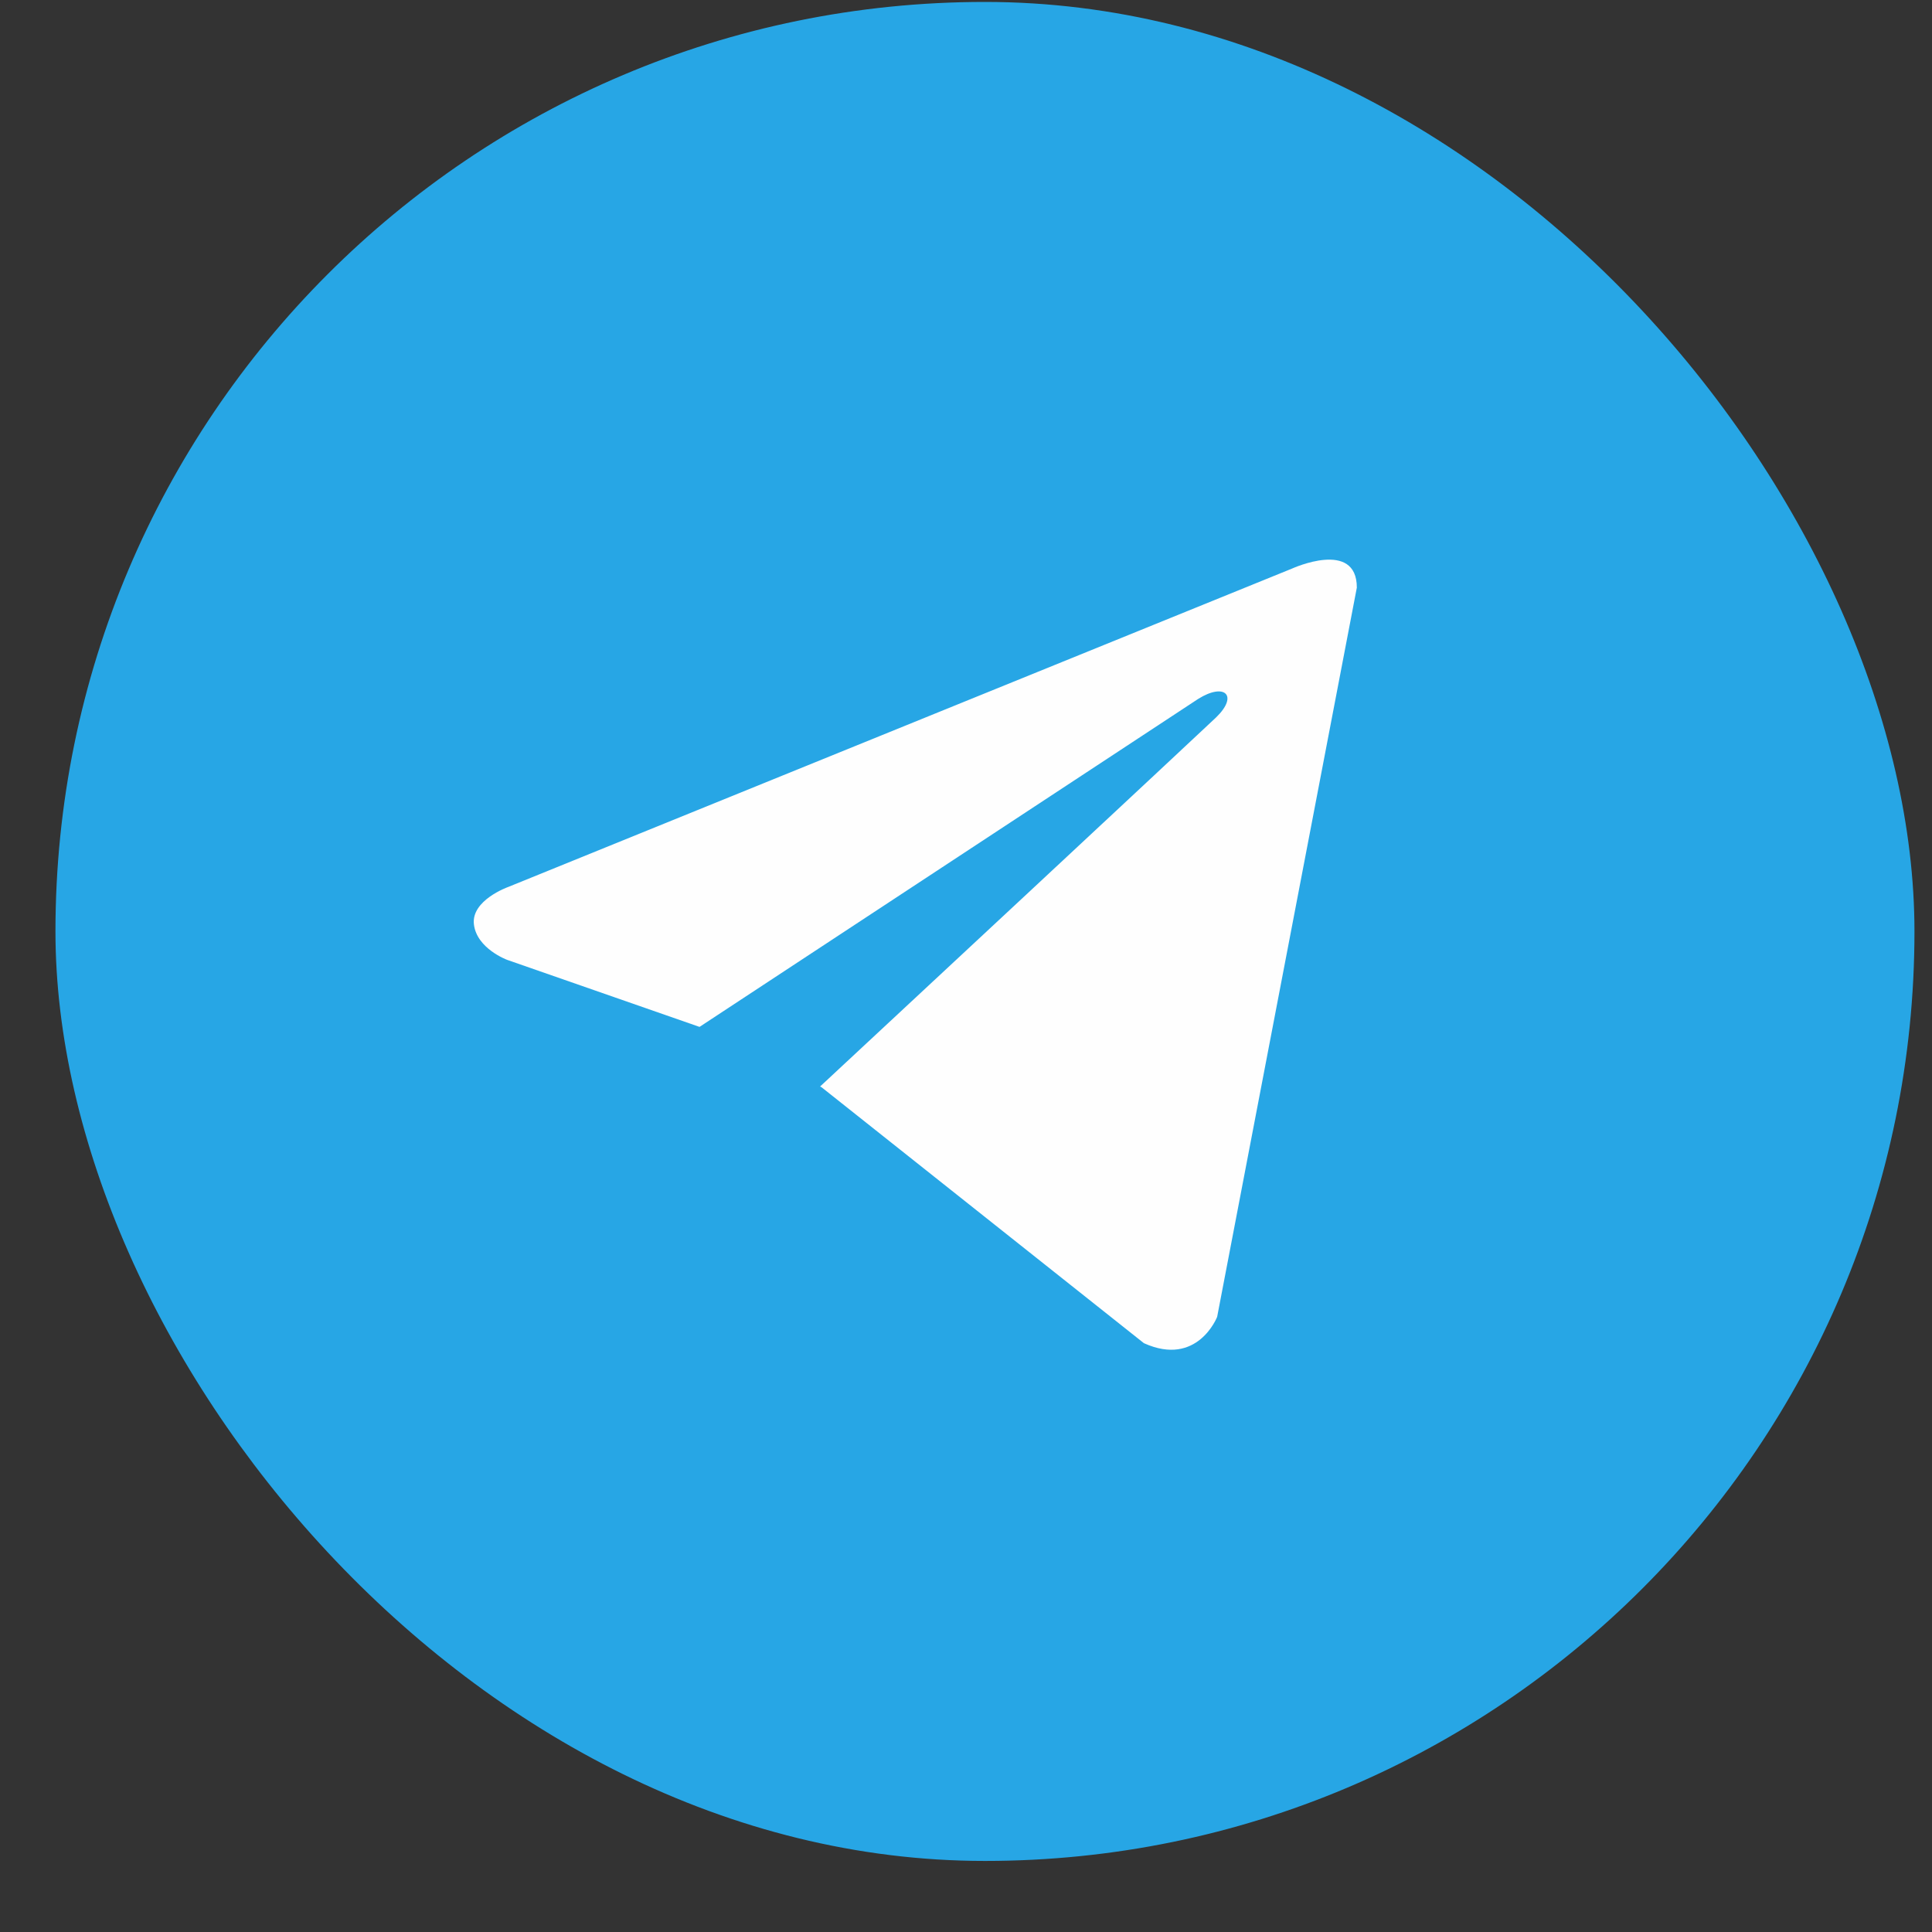
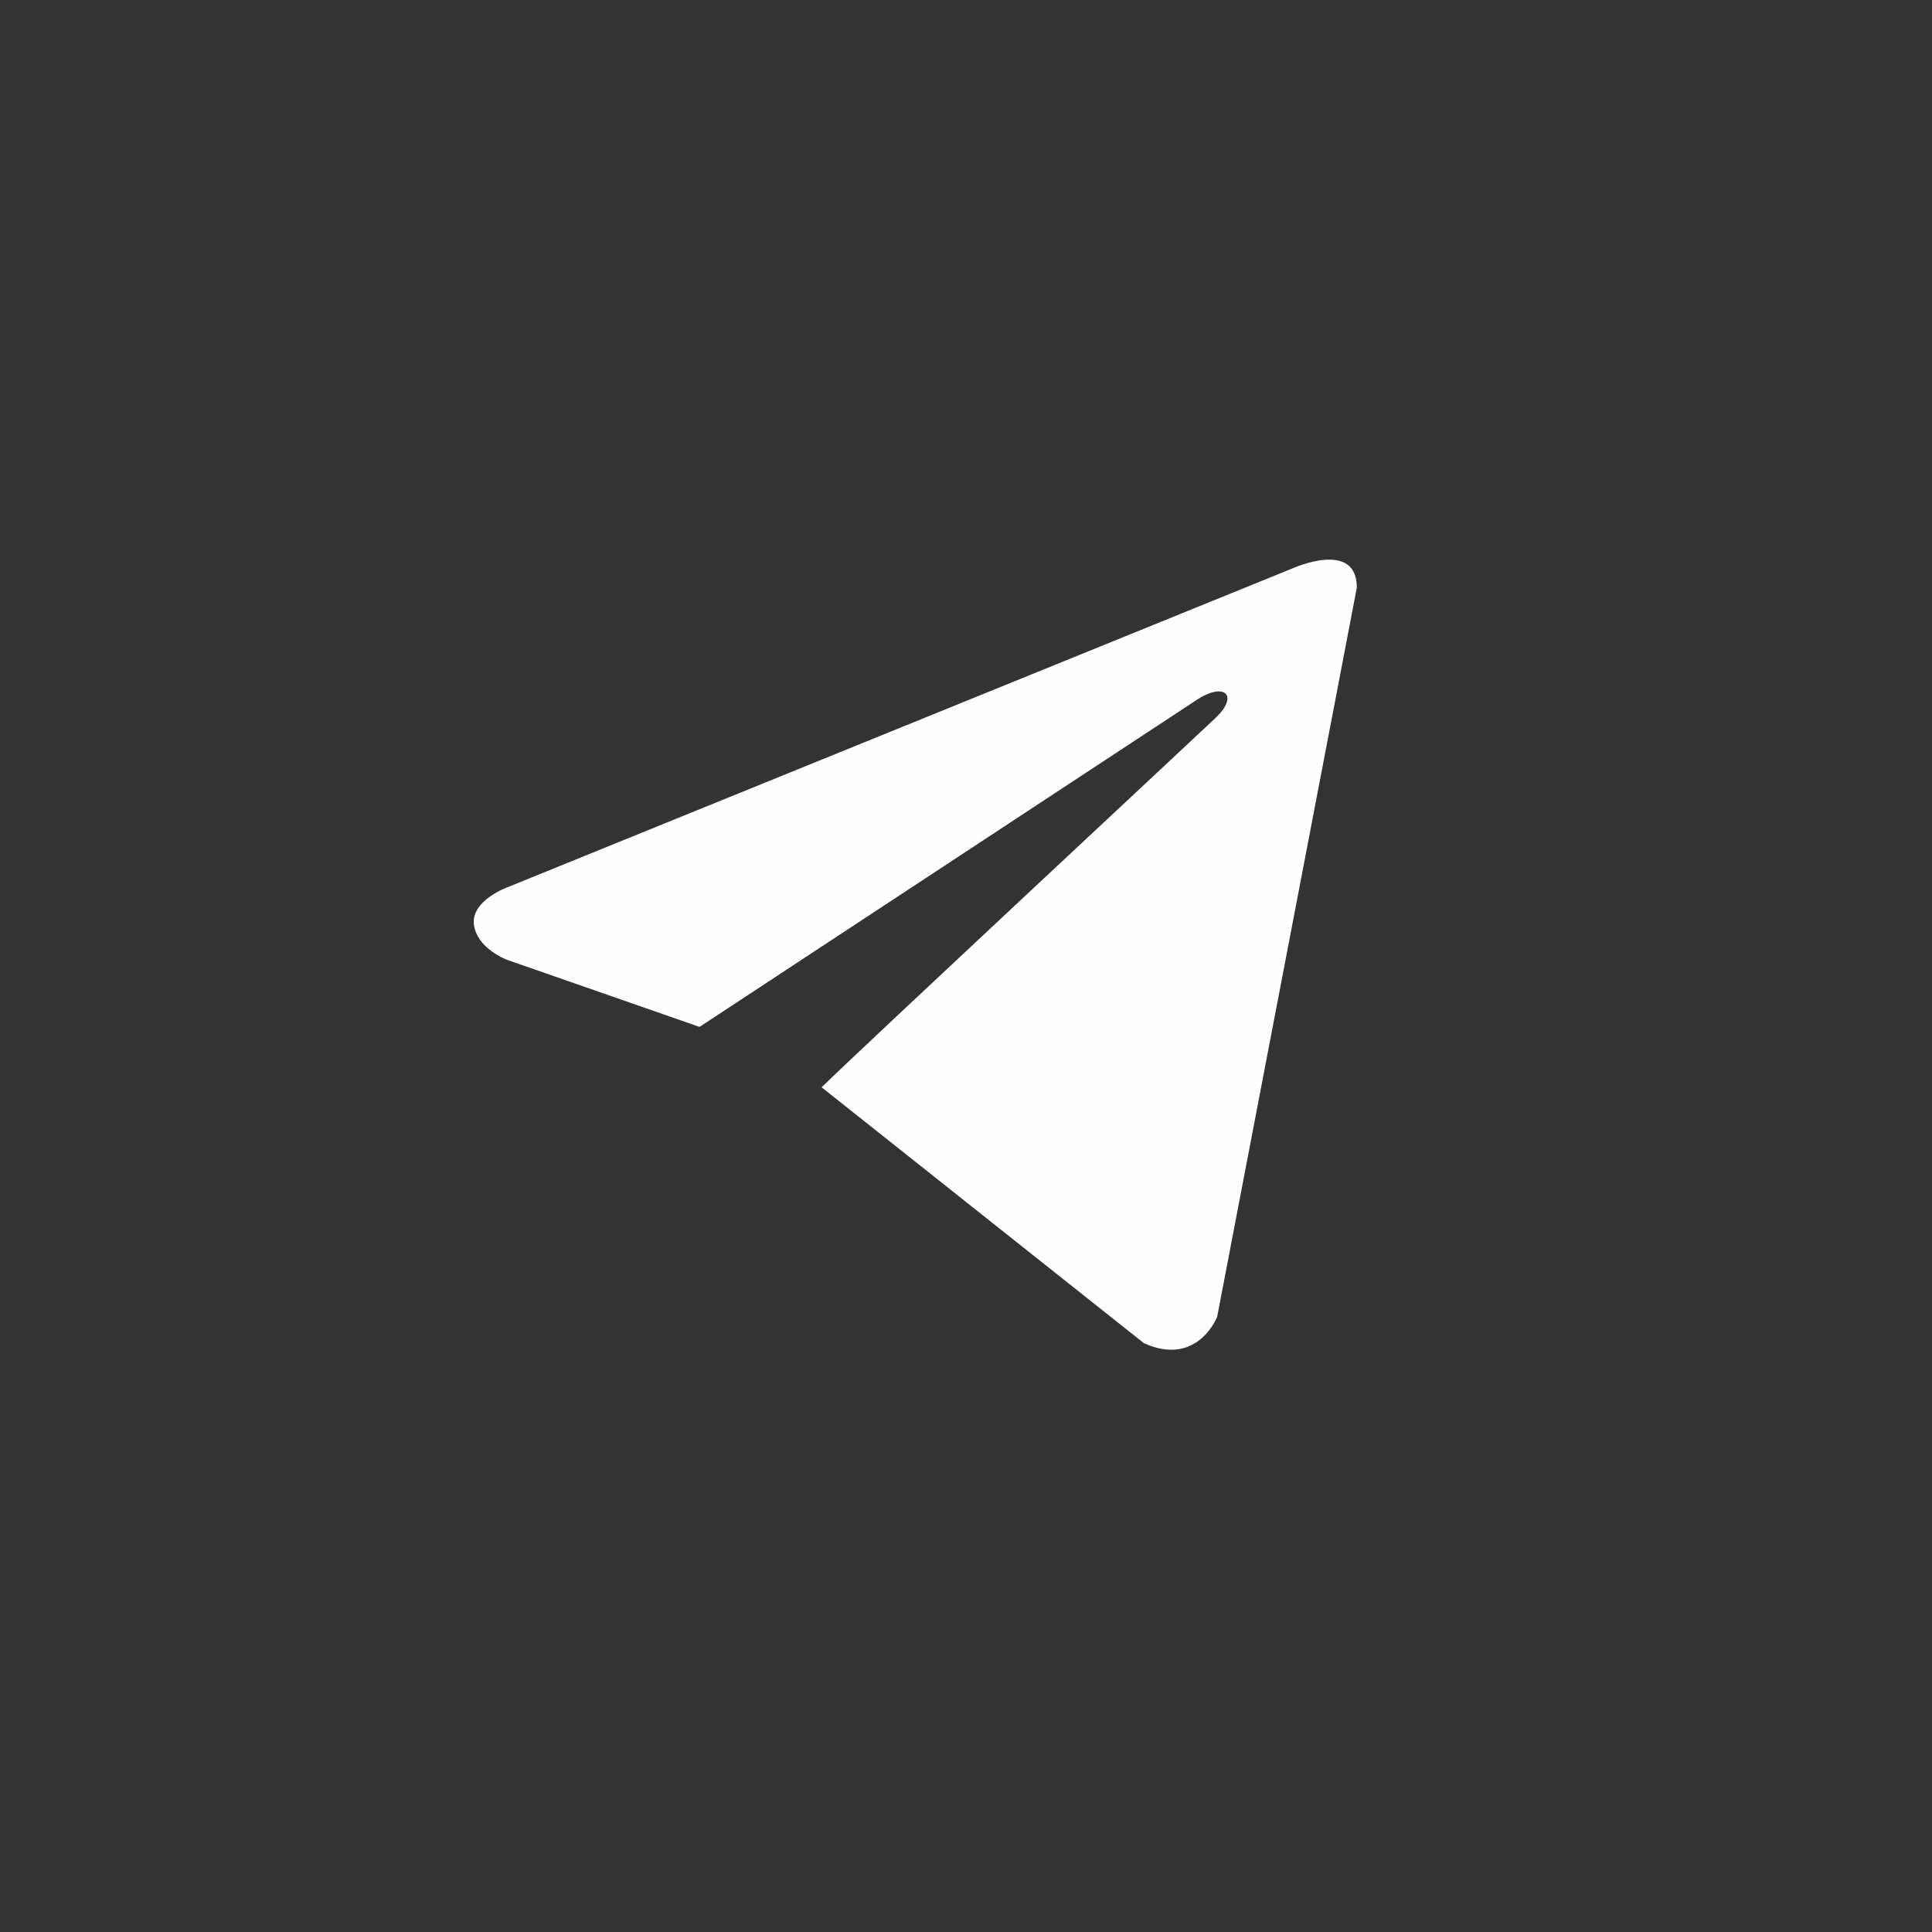
<svg xmlns="http://www.w3.org/2000/svg" width="27" height="27" viewBox="0 0 27 27" fill="none">
  <rect x="0" y="0" width="27" height="27" fill="#333333" stroke="none" />
-   <rect x="0.775" y="0.027" width="25.98" height="25.98" rx="12.99" fill="#27A6E5" />
-   <path d="M18.962 8.212L17.01 18.403C17.01 18.403 16.736 19.11 15.986 18.771L11.482 15.195L11.461 15.184C12.07 14.619 16.787 10.226 16.994 10.027C17.313 9.719 17.115 9.535 16.744 9.768L9.776 14.351L7.087 13.414C7.087 13.414 6.664 13.258 6.623 12.919C6.582 12.58 7.101 12.396 7.101 12.396L18.061 7.944C18.061 7.944 18.962 7.534 18.962 8.212Z" fill="#FEFEFE" />
+   <path d="M18.962 8.212L17.01 18.403C17.01 18.403 16.736 19.11 15.986 18.771L11.482 15.195C12.07 14.619 16.787 10.226 16.994 10.027C17.313 9.719 17.115 9.535 16.744 9.768L9.776 14.351L7.087 13.414C7.087 13.414 6.664 13.258 6.623 12.919C6.582 12.58 7.101 12.396 7.101 12.396L18.061 7.944C18.061 7.944 18.962 7.534 18.962 8.212Z" fill="#FEFEFE" />
</svg>